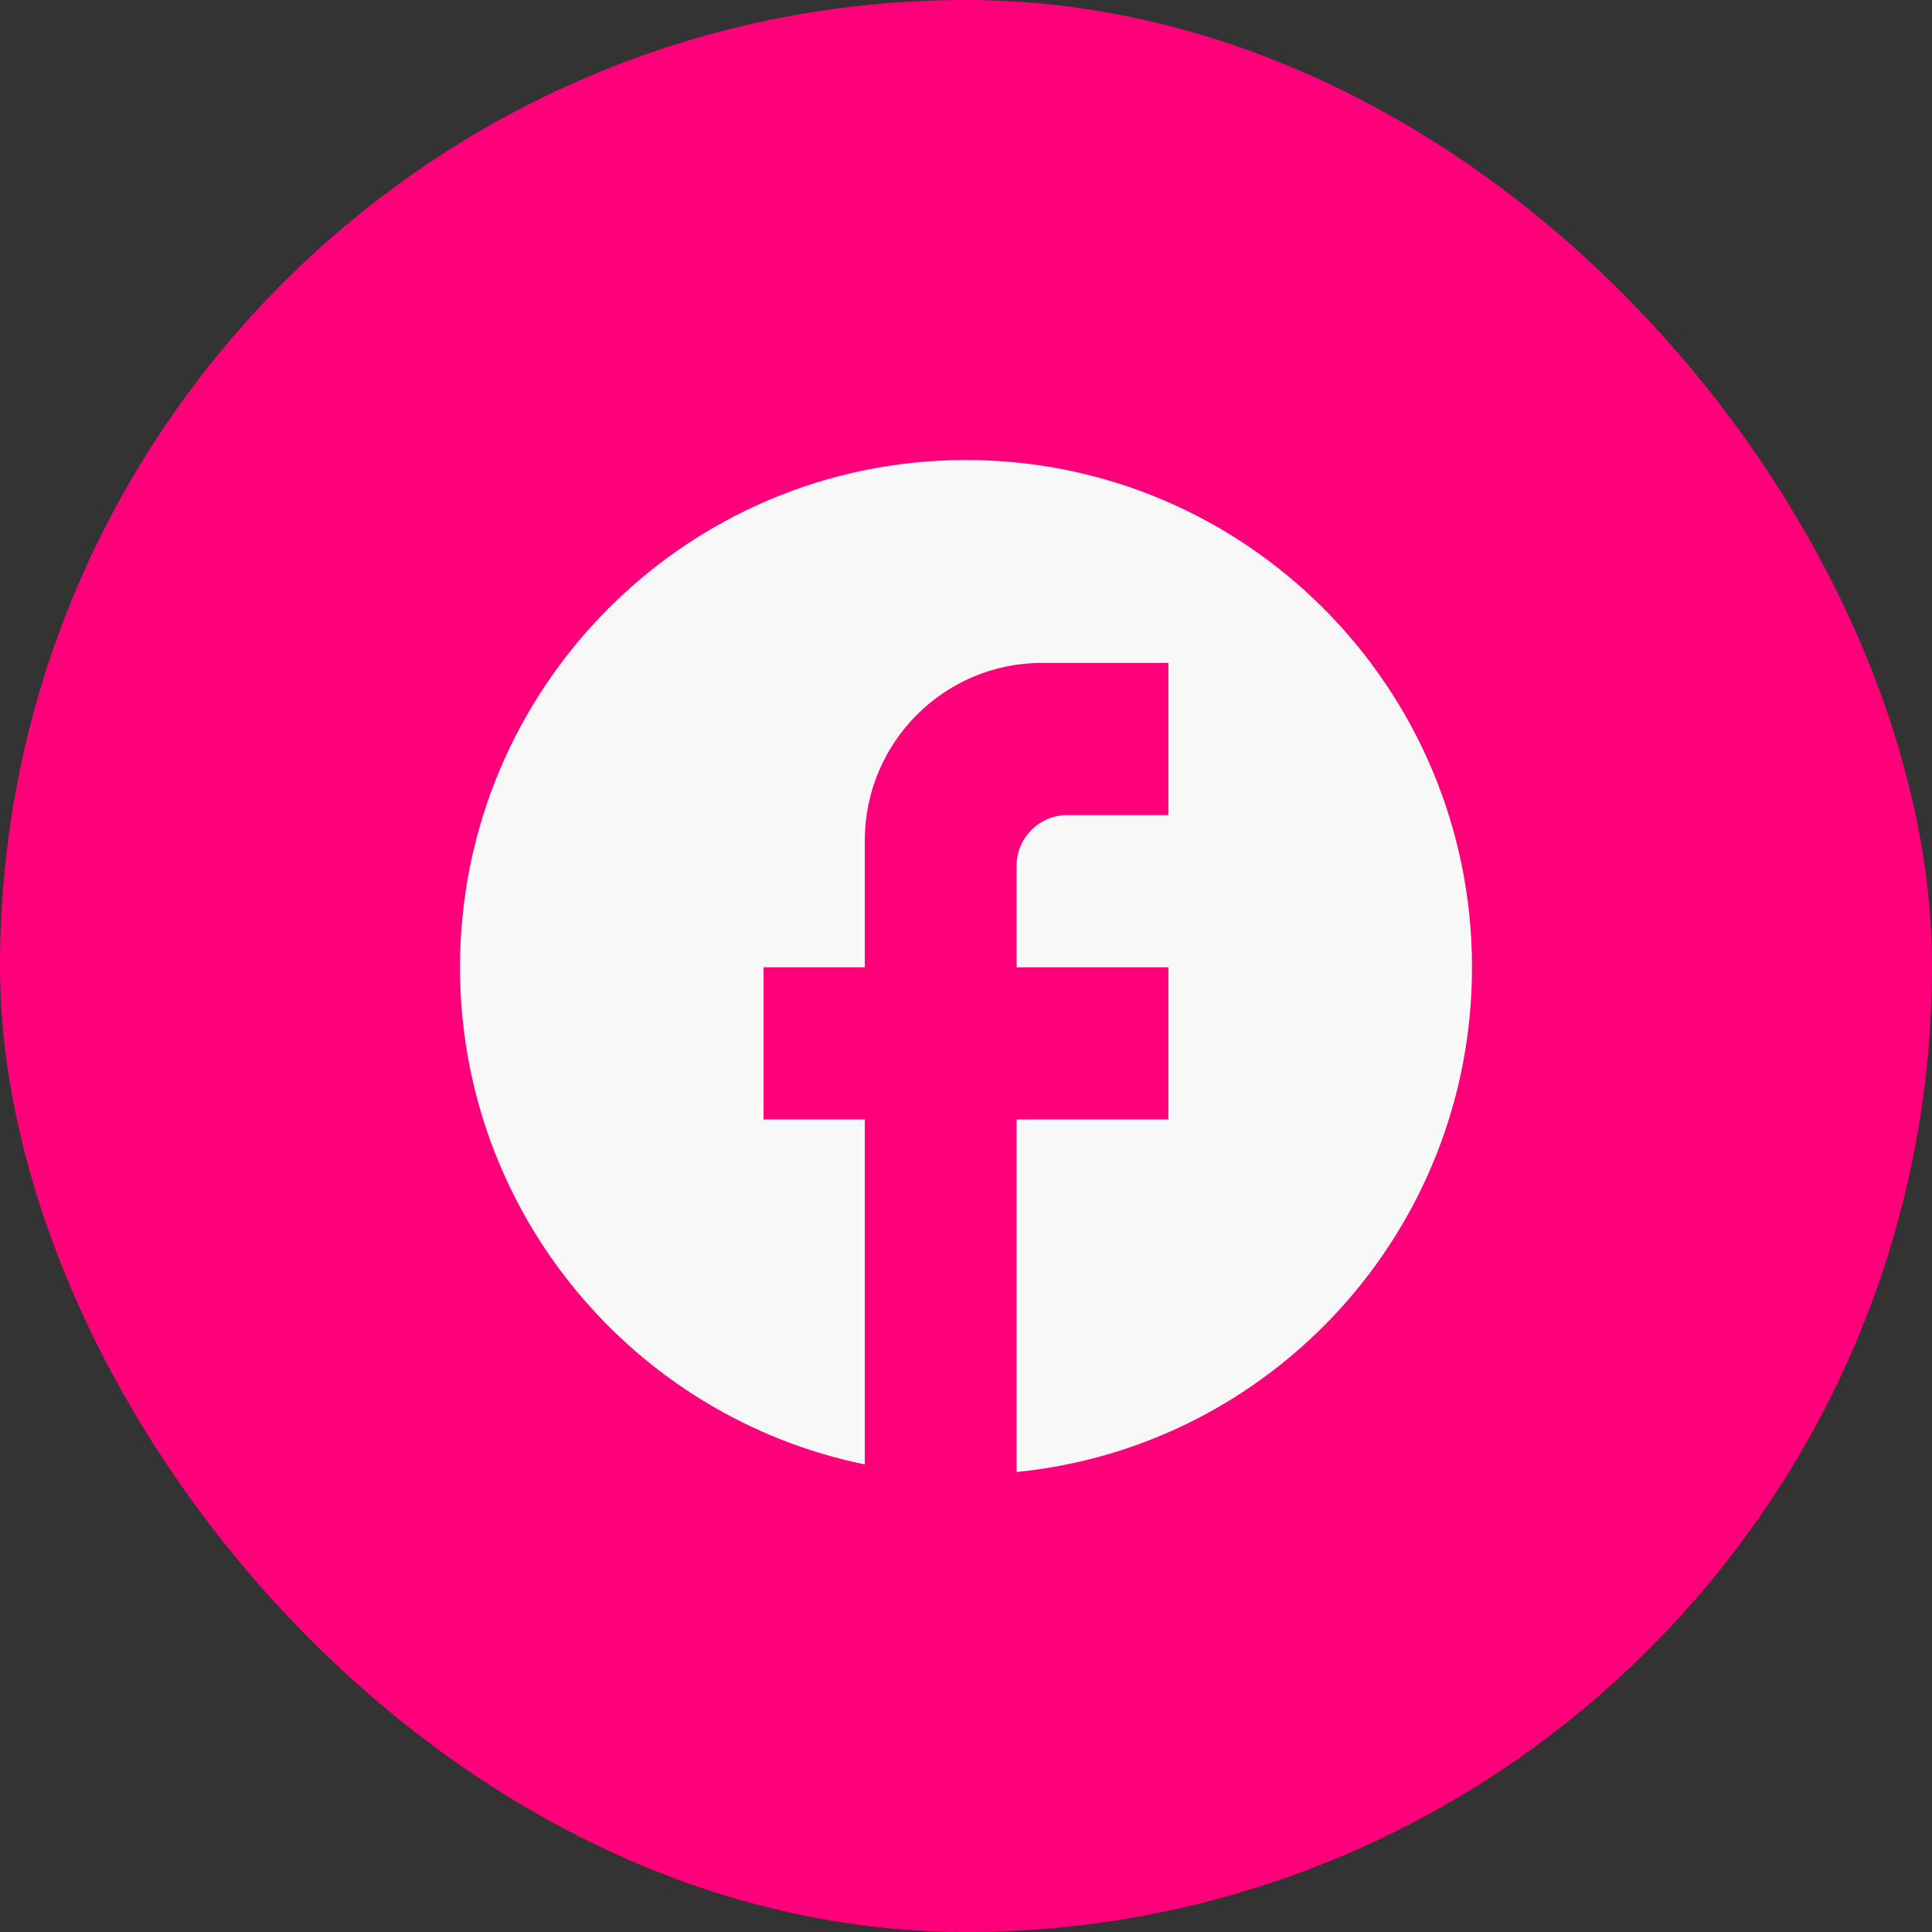
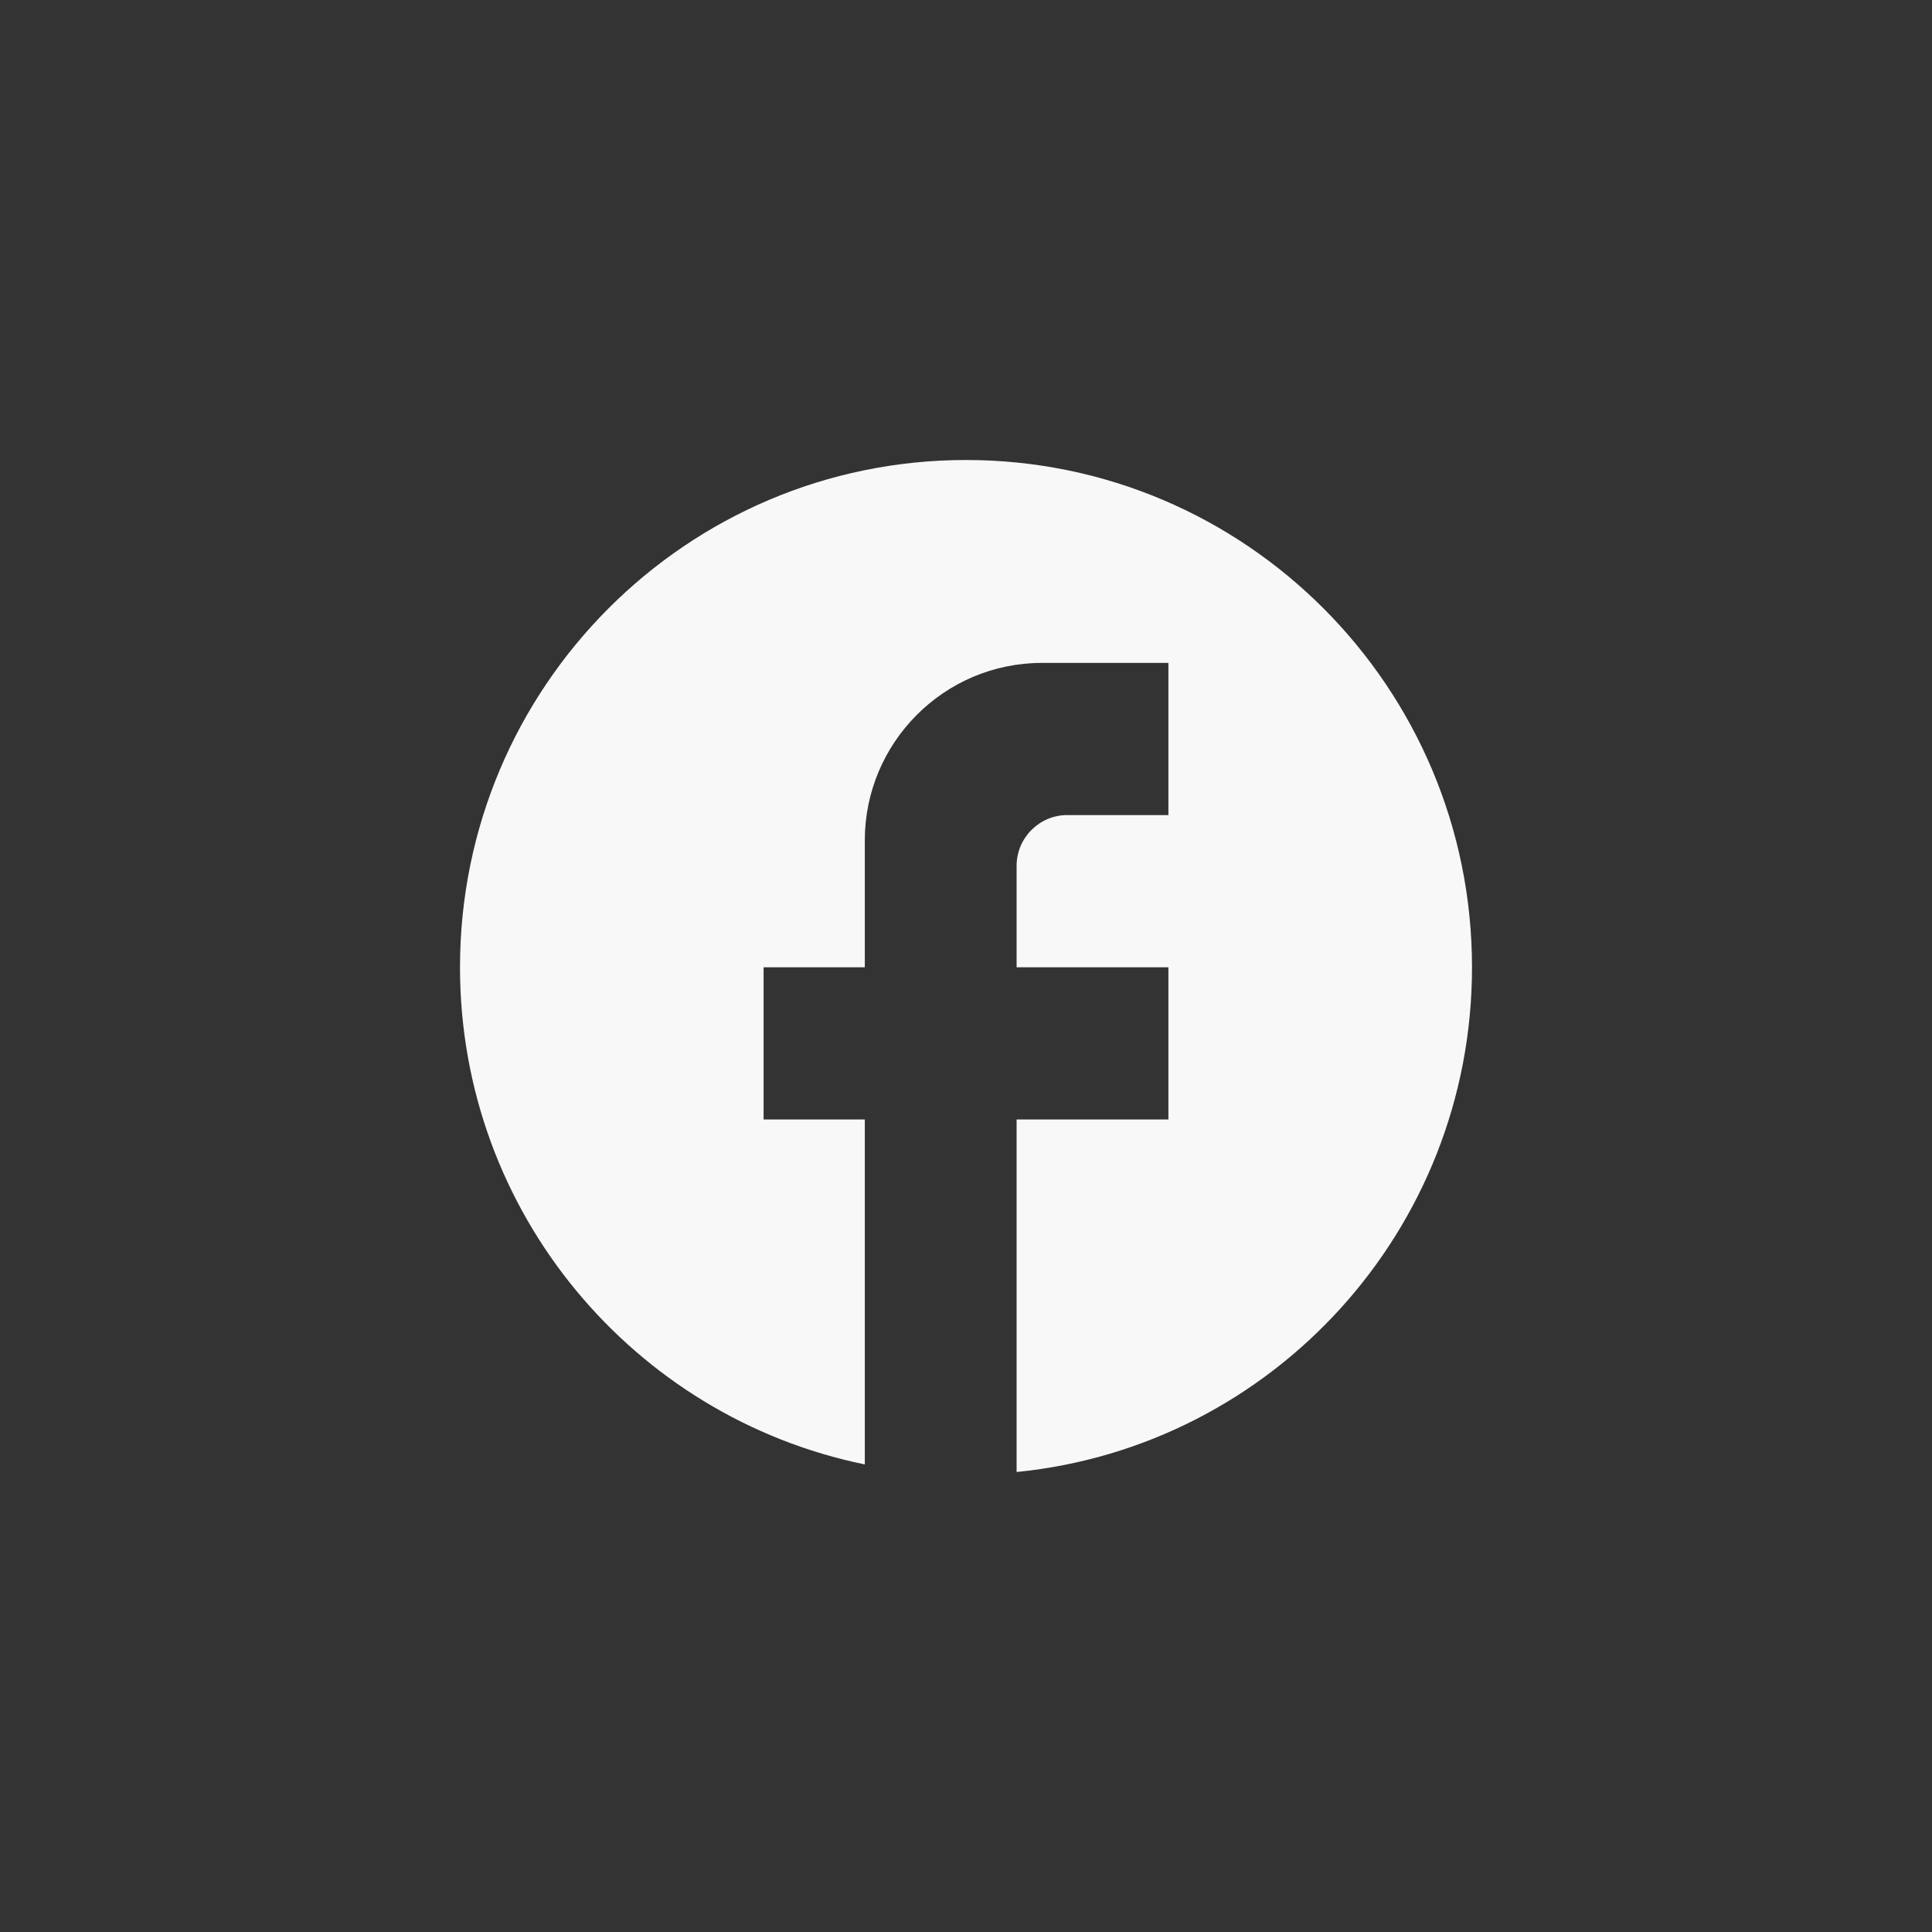
<svg xmlns="http://www.w3.org/2000/svg" width="42" height="42" viewBox="0 0 42 42" fill="none">
  <rect x="0" y="0" width="42" height="42" fill="#333333" stroke="none" />
-   <rect width="42" height="42" rx="21" fill="#FF007A" />
  <path d="M32 21.028C32 14.94 27.072 10 21 10C14.928 10 10 14.94 10 21.028C10 26.365 13.784 30.809 18.8 31.835V24.336H16.6V21.028H18.8V18.271C18.8 16.142 20.527 14.411 22.65 14.411H25.4V17.719H23.2C22.595 17.719 22.1 18.215 22.1 18.822V21.028H25.4V24.336H22.1V32C27.655 31.449 32 26.751 32 21.028Z" fill="#F8F8F8" />
</svg>